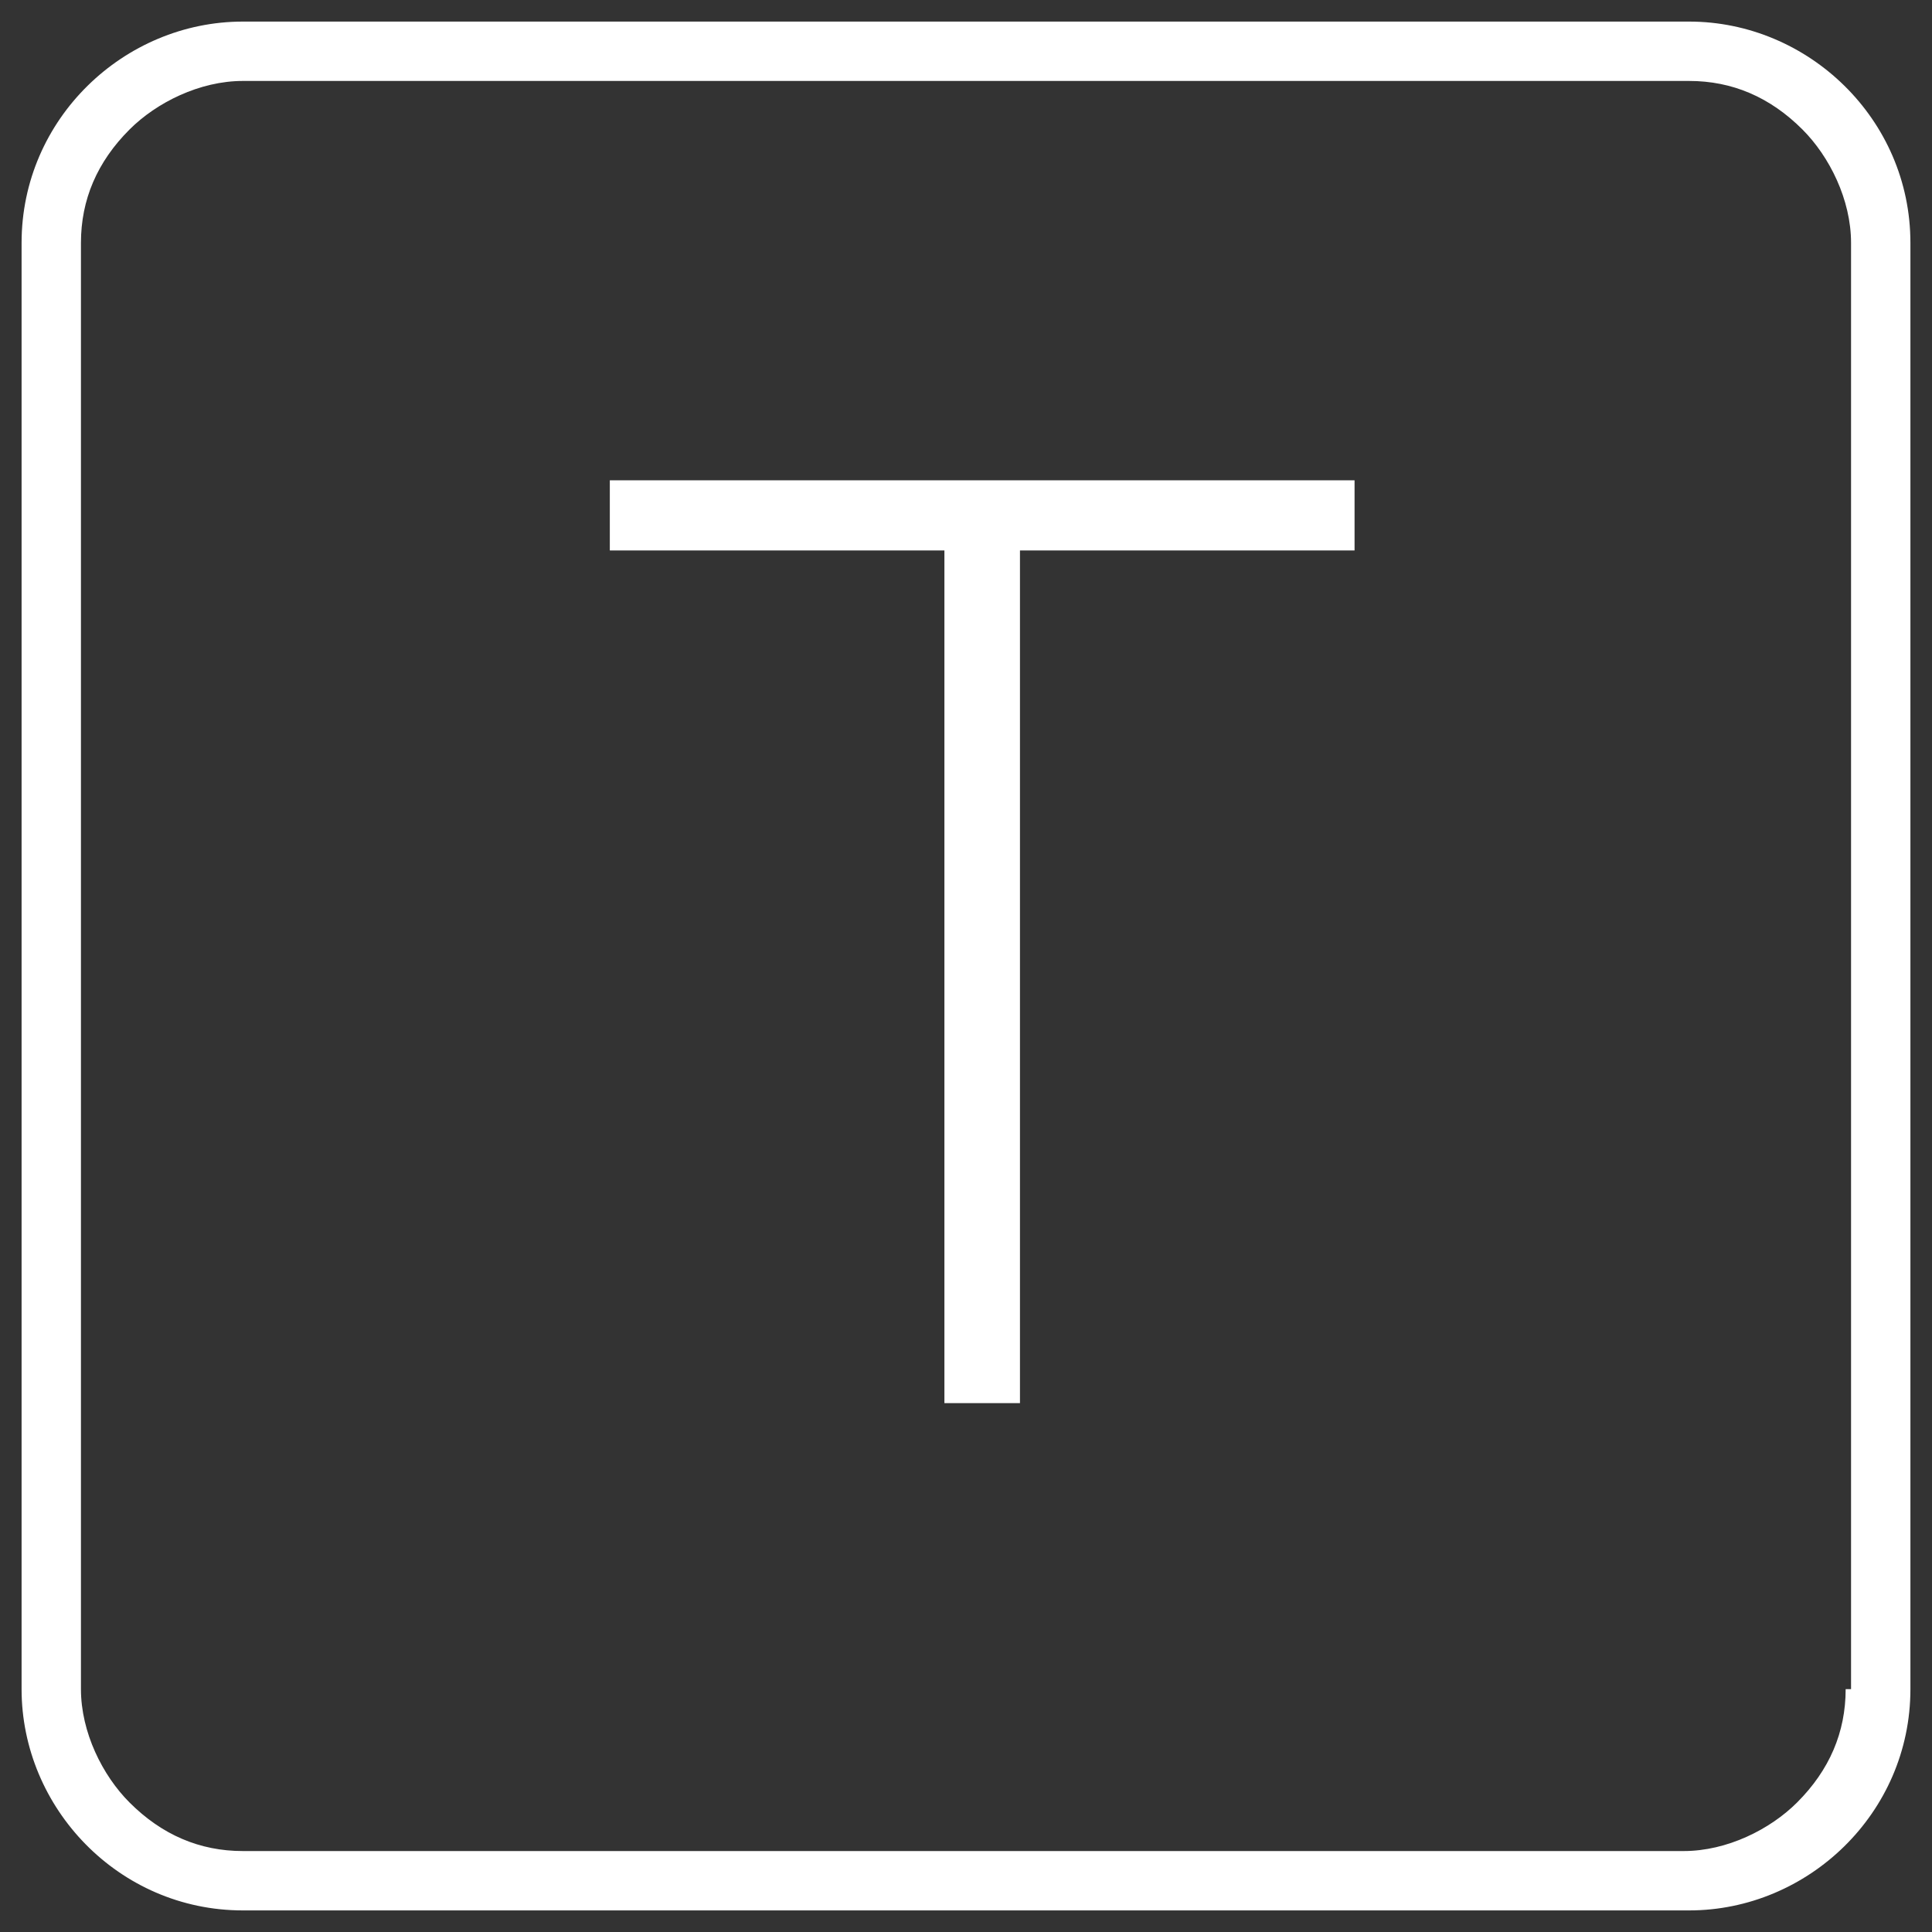
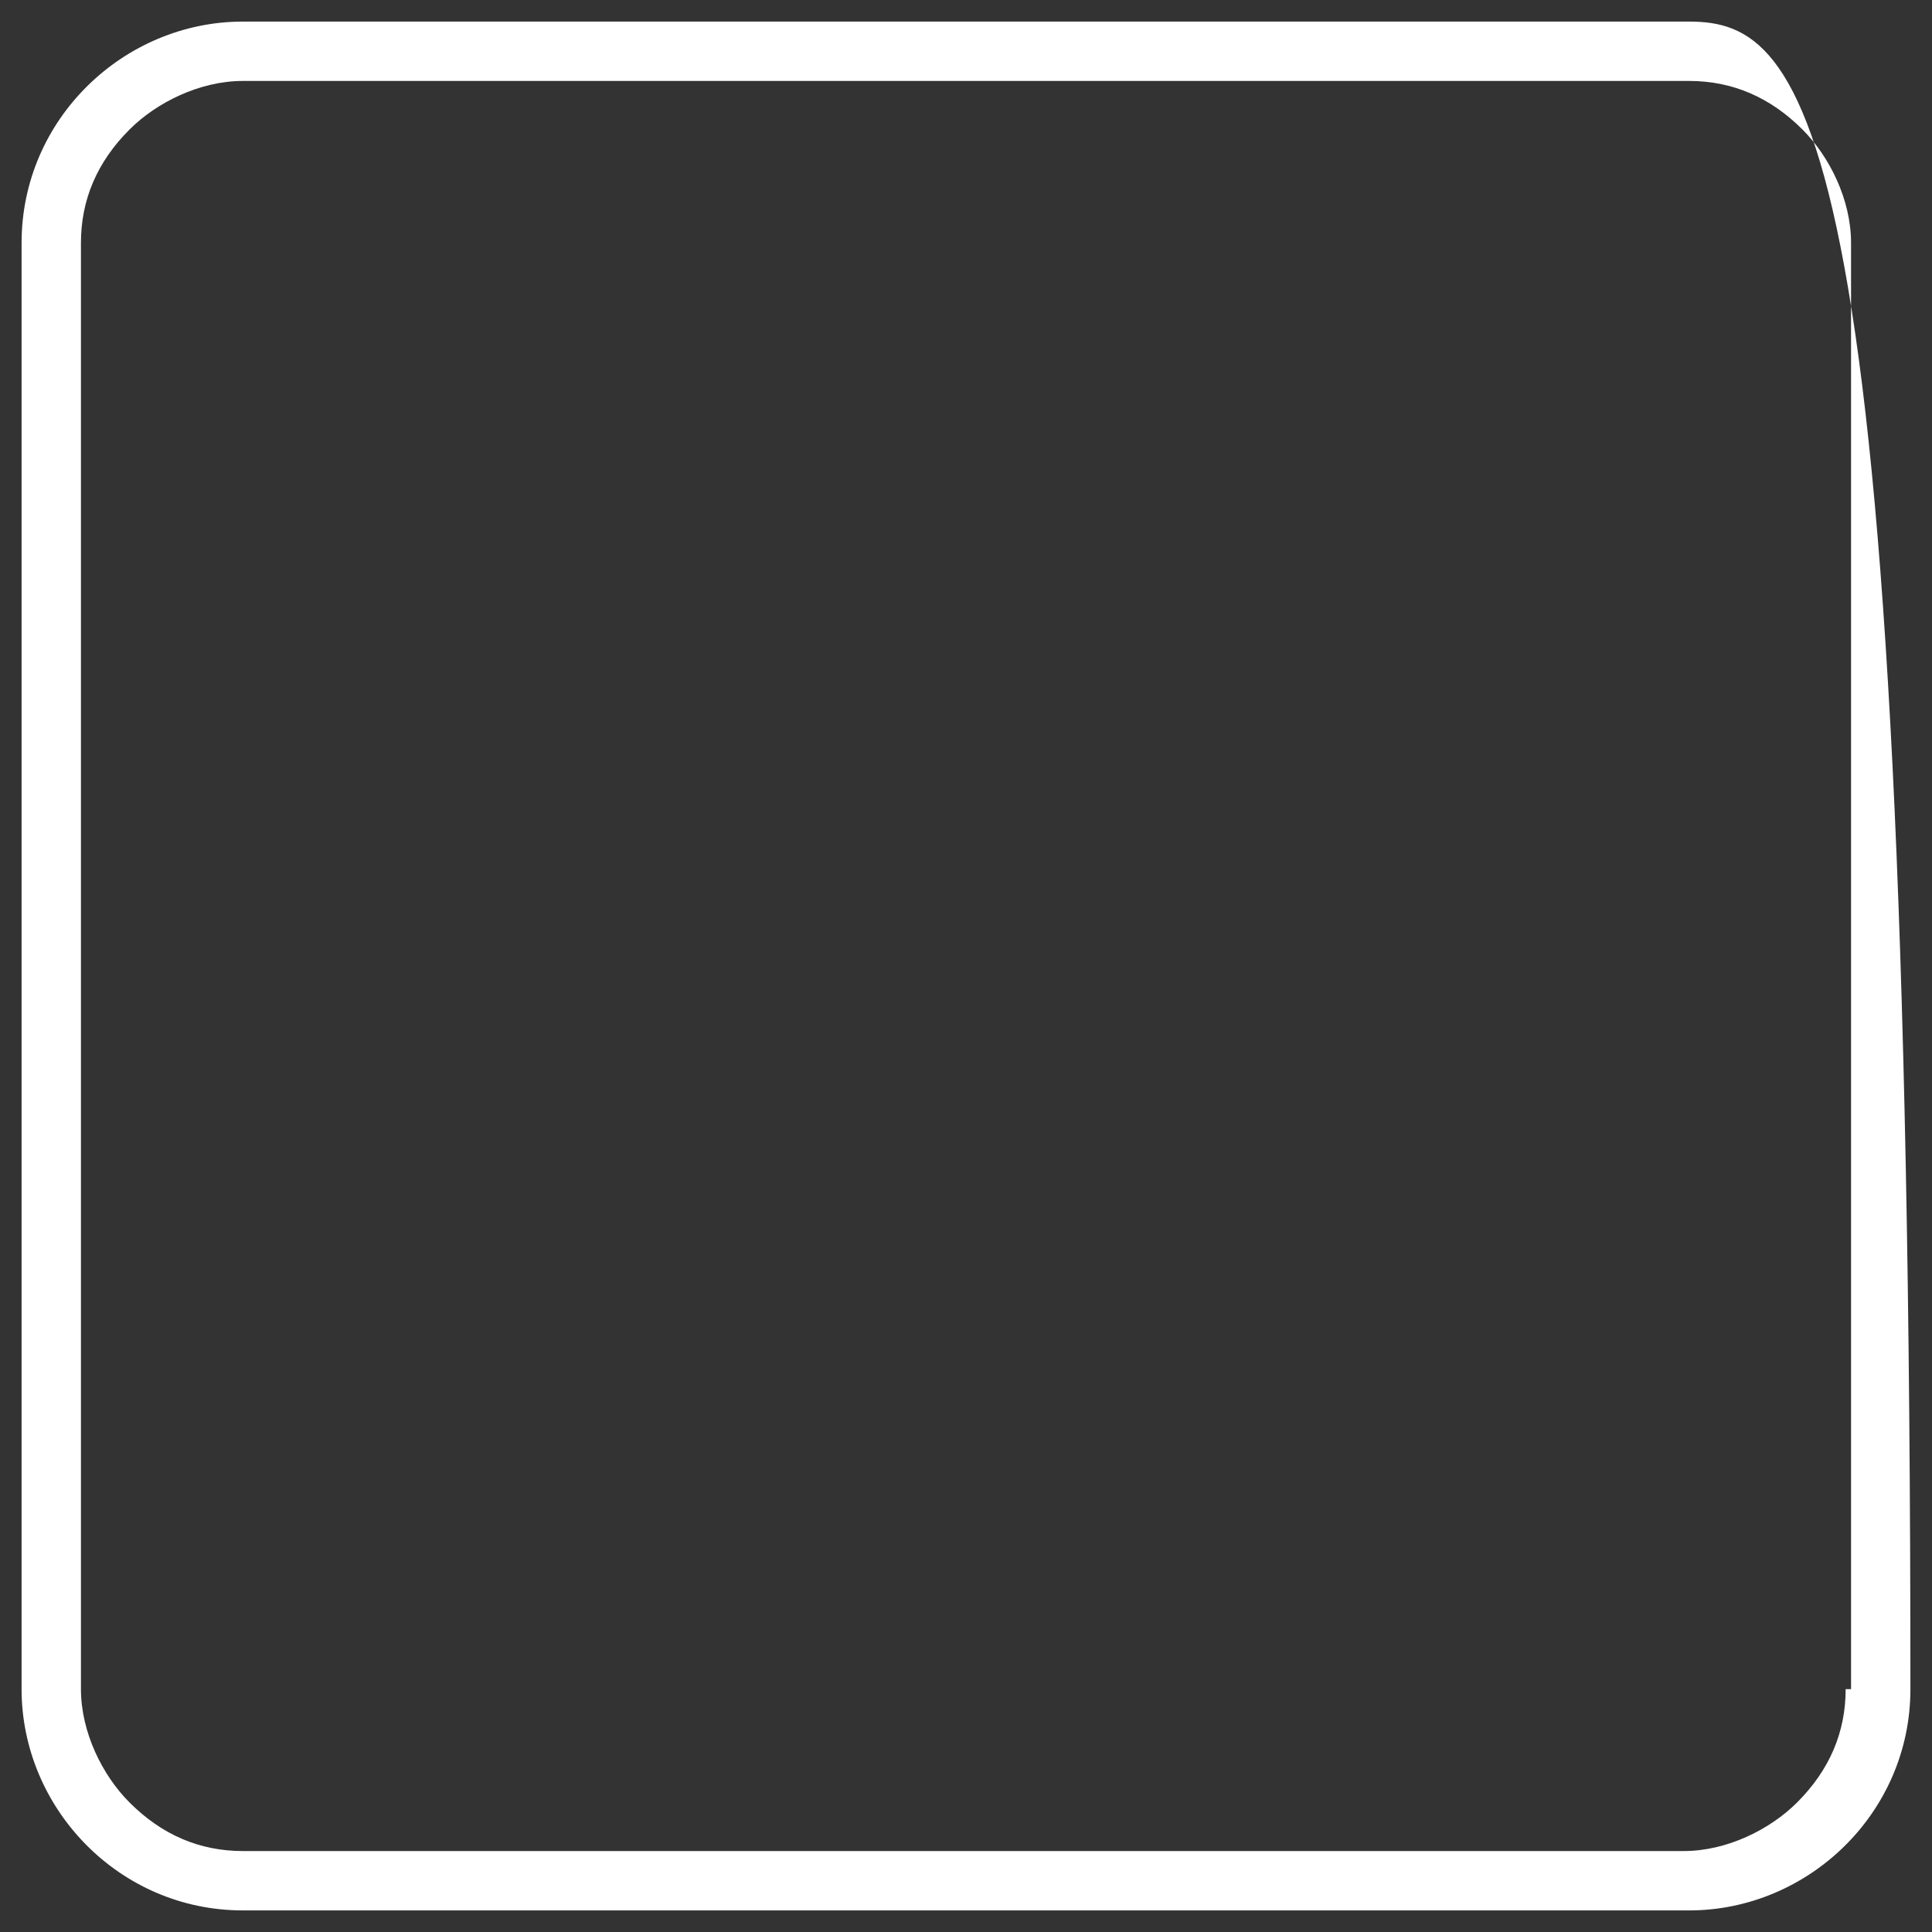
<svg xmlns="http://www.w3.org/2000/svg" version="1.0" id="Layer_1" x="0px" y="0px" viewBox="0 0 35.8 35.8" enable-background="new 0 0 35.8 35.8" xml:space="preserve">
  <rect x="0" y="0" width="35.8" height="35.8" fill="#333333" stroke="none" />
  <g>
-     <polygon fill="#FFFFFF" points="11.3,10.2 17.5,10.2 17.5,26 18.9,26 18.9,10.2 25.1,10.2 25.1,8.9 11.3,8.9  " />
-     <path fill="#FFFFFF" d="M31.3,0.4H4.5c-2.2,0-4.1,1.8-4.1,4.1v26.8c0,2.2,1.8,4.1,4.1,4.1h26.8c2.2,0,4.1-1.8,4.1-4.1V4.5   C35.4,2.2,33.5,0.4,31.3,0.4z M34.2,31.3c0,0.8-0.3,1.5-0.9,2.1c-0.5,0.5-1.3,0.9-2.1,0.9H4.5c-0.8,0-1.5-0.3-2.1-0.9   c-0.5-0.5-0.9-1.3-0.9-2.1V4.5c0-0.8,0.3-1.5,0.9-2.1c0.5-0.5,1.3-0.9,2.1-0.9h26.8c0.8,0,1.5,0.3,2.1,0.9c0.5,0.5,0.9,1.3,0.9,2.1   V31.3z" />
+     <path fill="#FFFFFF" d="M31.3,0.4H4.5c-2.2,0-4.1,1.8-4.1,4.1v26.8c0,2.2,1.8,4.1,4.1,4.1h26.8c2.2,0,4.1-1.8,4.1-4.1C35.4,2.2,33.5,0.4,31.3,0.4z M34.2,31.3c0,0.8-0.3,1.5-0.9,2.1c-0.5,0.5-1.3,0.9-2.1,0.9H4.5c-0.8,0-1.5-0.3-2.1-0.9   c-0.5-0.5-0.9-1.3-0.9-2.1V4.5c0-0.8,0.3-1.5,0.9-2.1c0.5-0.5,1.3-0.9,2.1-0.9h26.8c0.8,0,1.5,0.3,2.1,0.9c0.5,0.5,0.9,1.3,0.9,2.1   V31.3z" />
  </g>
</svg>